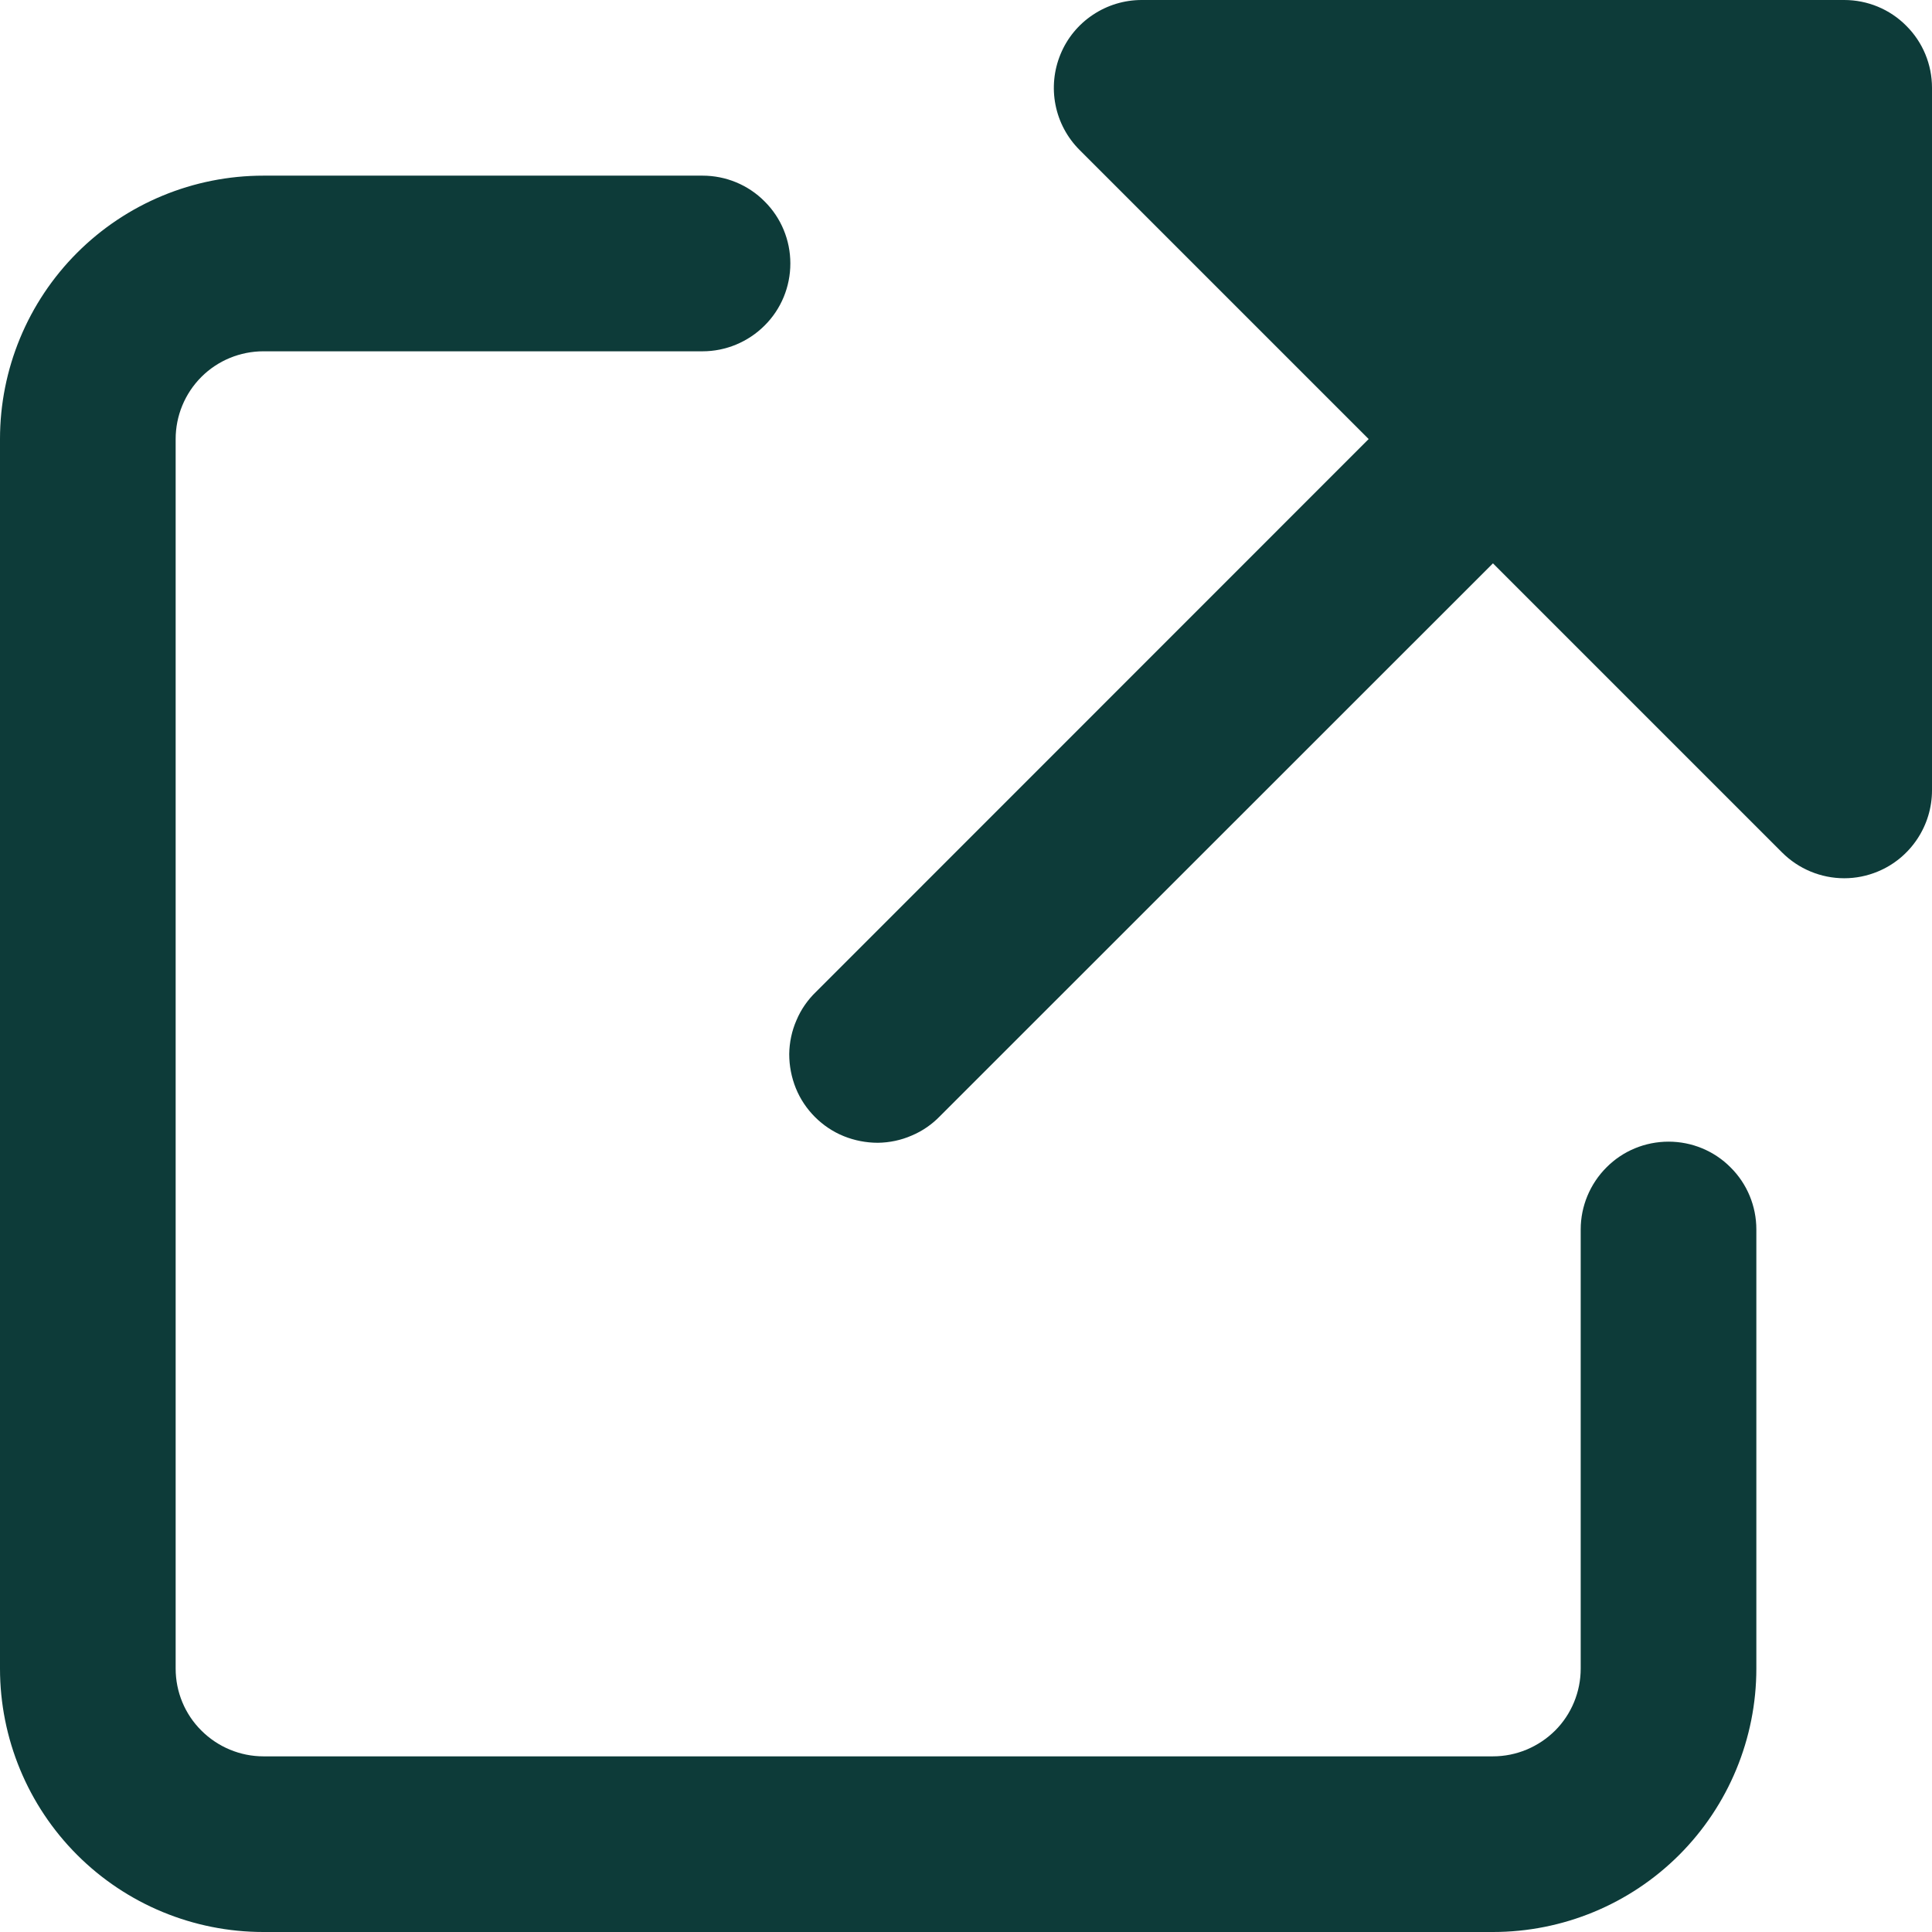
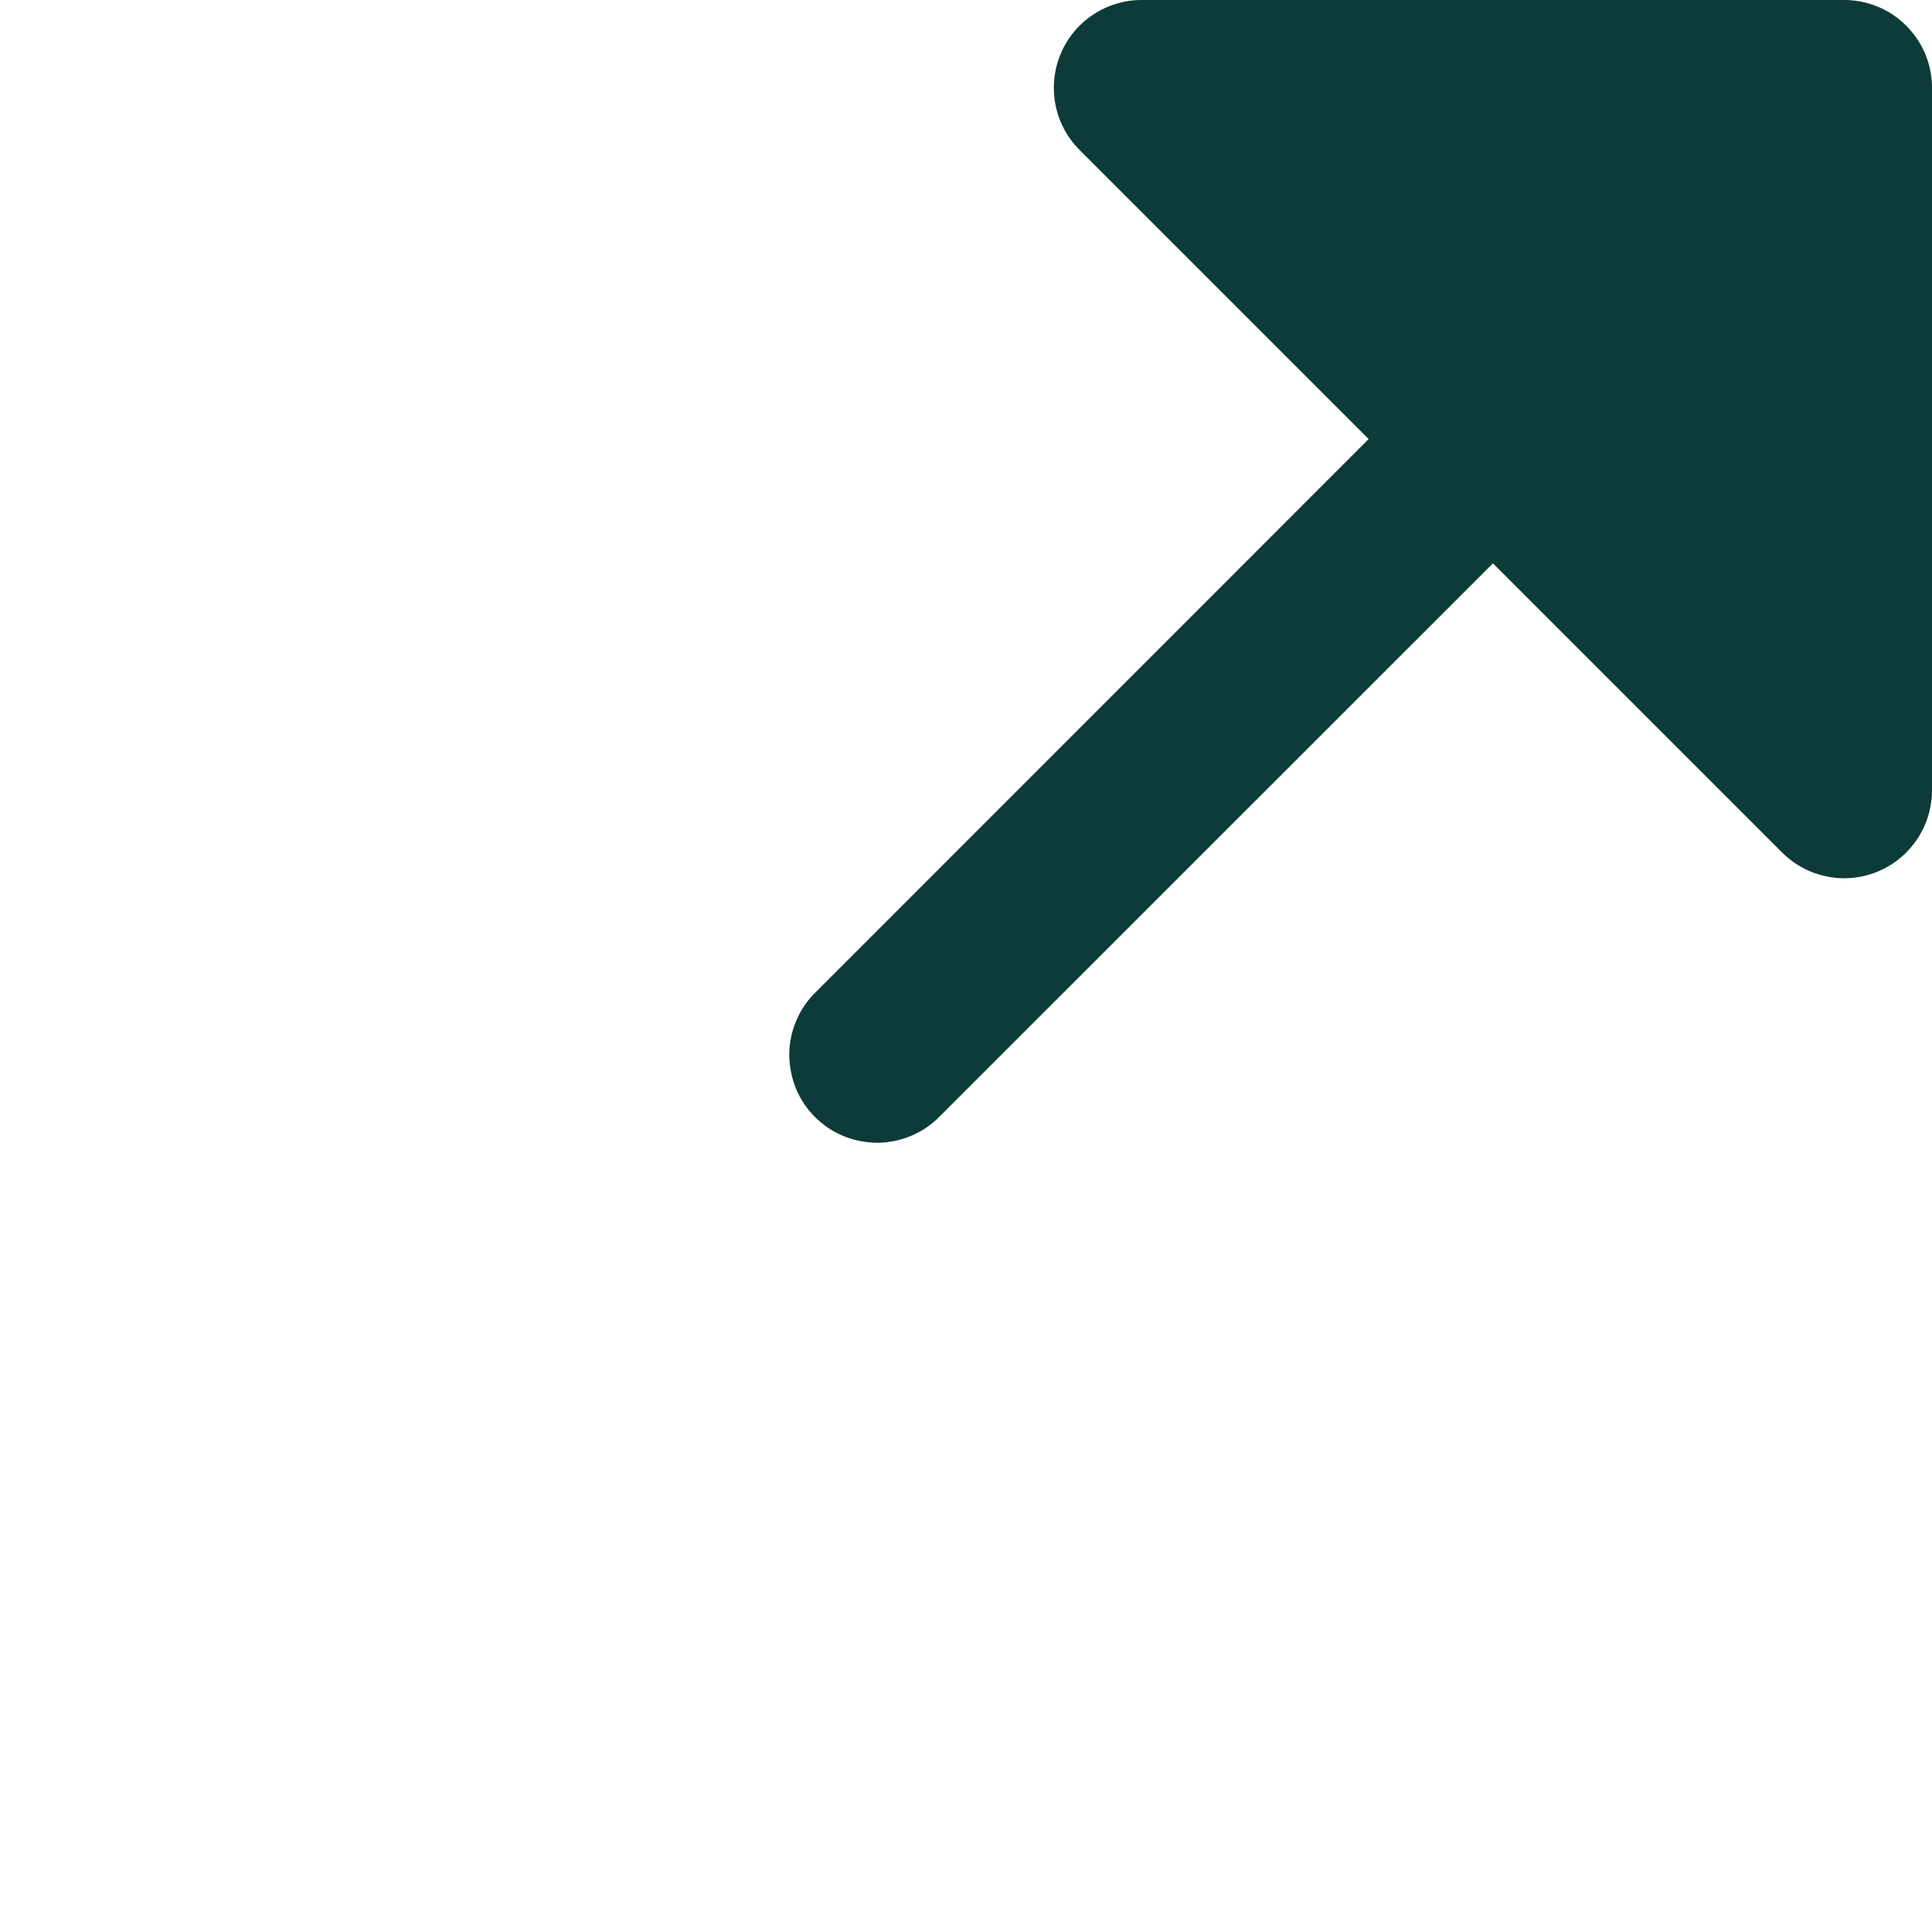
<svg xmlns="http://www.w3.org/2000/svg" width="12" height="12" viewBox="0 0 12 12" fill="none">
  <path d="M11.455 0H7.091C6.983 2.30314e-05 6.878 0.032 6.788 0.092C6.698 0.152 6.628 0.237 6.587 0.337C6.546 0.436 6.535 0.546 6.556 0.652C6.577 0.758 6.629 0.855 6.705 0.931L8.501 2.727L5.069 6.16C5.017 6.21 4.975 6.27 4.947 6.337C4.918 6.403 4.903 6.475 4.902 6.547C4.902 6.62 4.916 6.692 4.943 6.759C4.97 6.826 5.011 6.887 5.062 6.938C5.113 6.989 5.174 7.03 5.241 7.057C5.308 7.084 5.38 7.098 5.453 7.098C5.525 7.097 5.597 7.082 5.663 7.053C5.73 7.025 5.79 6.983 5.84 6.931L9.273 3.499L11.069 5.295C11.171 5.397 11.31 5.455 11.455 5.455C11.526 5.455 11.597 5.441 11.664 5.413C11.763 5.372 11.848 5.302 11.908 5.212C11.968 5.122 12 5.017 12 4.909V0.545C12 0.401 11.943 0.262 11.84 0.16C11.738 0.057 11.599 0 11.455 0Z" fill="#0D3B39" />
-   <path d="M1.636 12H9.273C9.707 12 10.123 11.828 10.43 11.521C10.737 11.214 10.909 10.797 10.909 10.364V7.636C10.909 7.492 10.852 7.353 10.749 7.251C10.647 7.148 10.508 7.091 10.364 7.091C10.219 7.091 10.08 7.148 9.978 7.251C9.876 7.353 9.818 7.492 9.818 7.636V10.364C9.818 10.508 9.761 10.647 9.659 10.749C9.556 10.851 9.418 10.909 9.273 10.909H1.636C1.492 10.909 1.353 10.851 1.251 10.749C1.148 10.647 1.091 10.508 1.091 10.364V2.727C1.091 2.583 1.148 2.444 1.251 2.341C1.353 2.239 1.492 2.182 1.636 2.182H4.364C4.508 2.182 4.647 2.124 4.749 2.022C4.852 1.92 4.909 1.781 4.909 1.636C4.909 1.492 4.852 1.353 4.749 1.251C4.647 1.148 4.508 1.091 4.364 1.091H1.636C1.202 1.091 0.786 1.263 0.479 1.57C0.172 1.877 0 2.293 0 2.727V10.364C0 10.797 0.172 11.214 0.479 11.521C0.786 11.828 1.202 12 1.636 12Z" fill="#0D3B39" />
</svg>